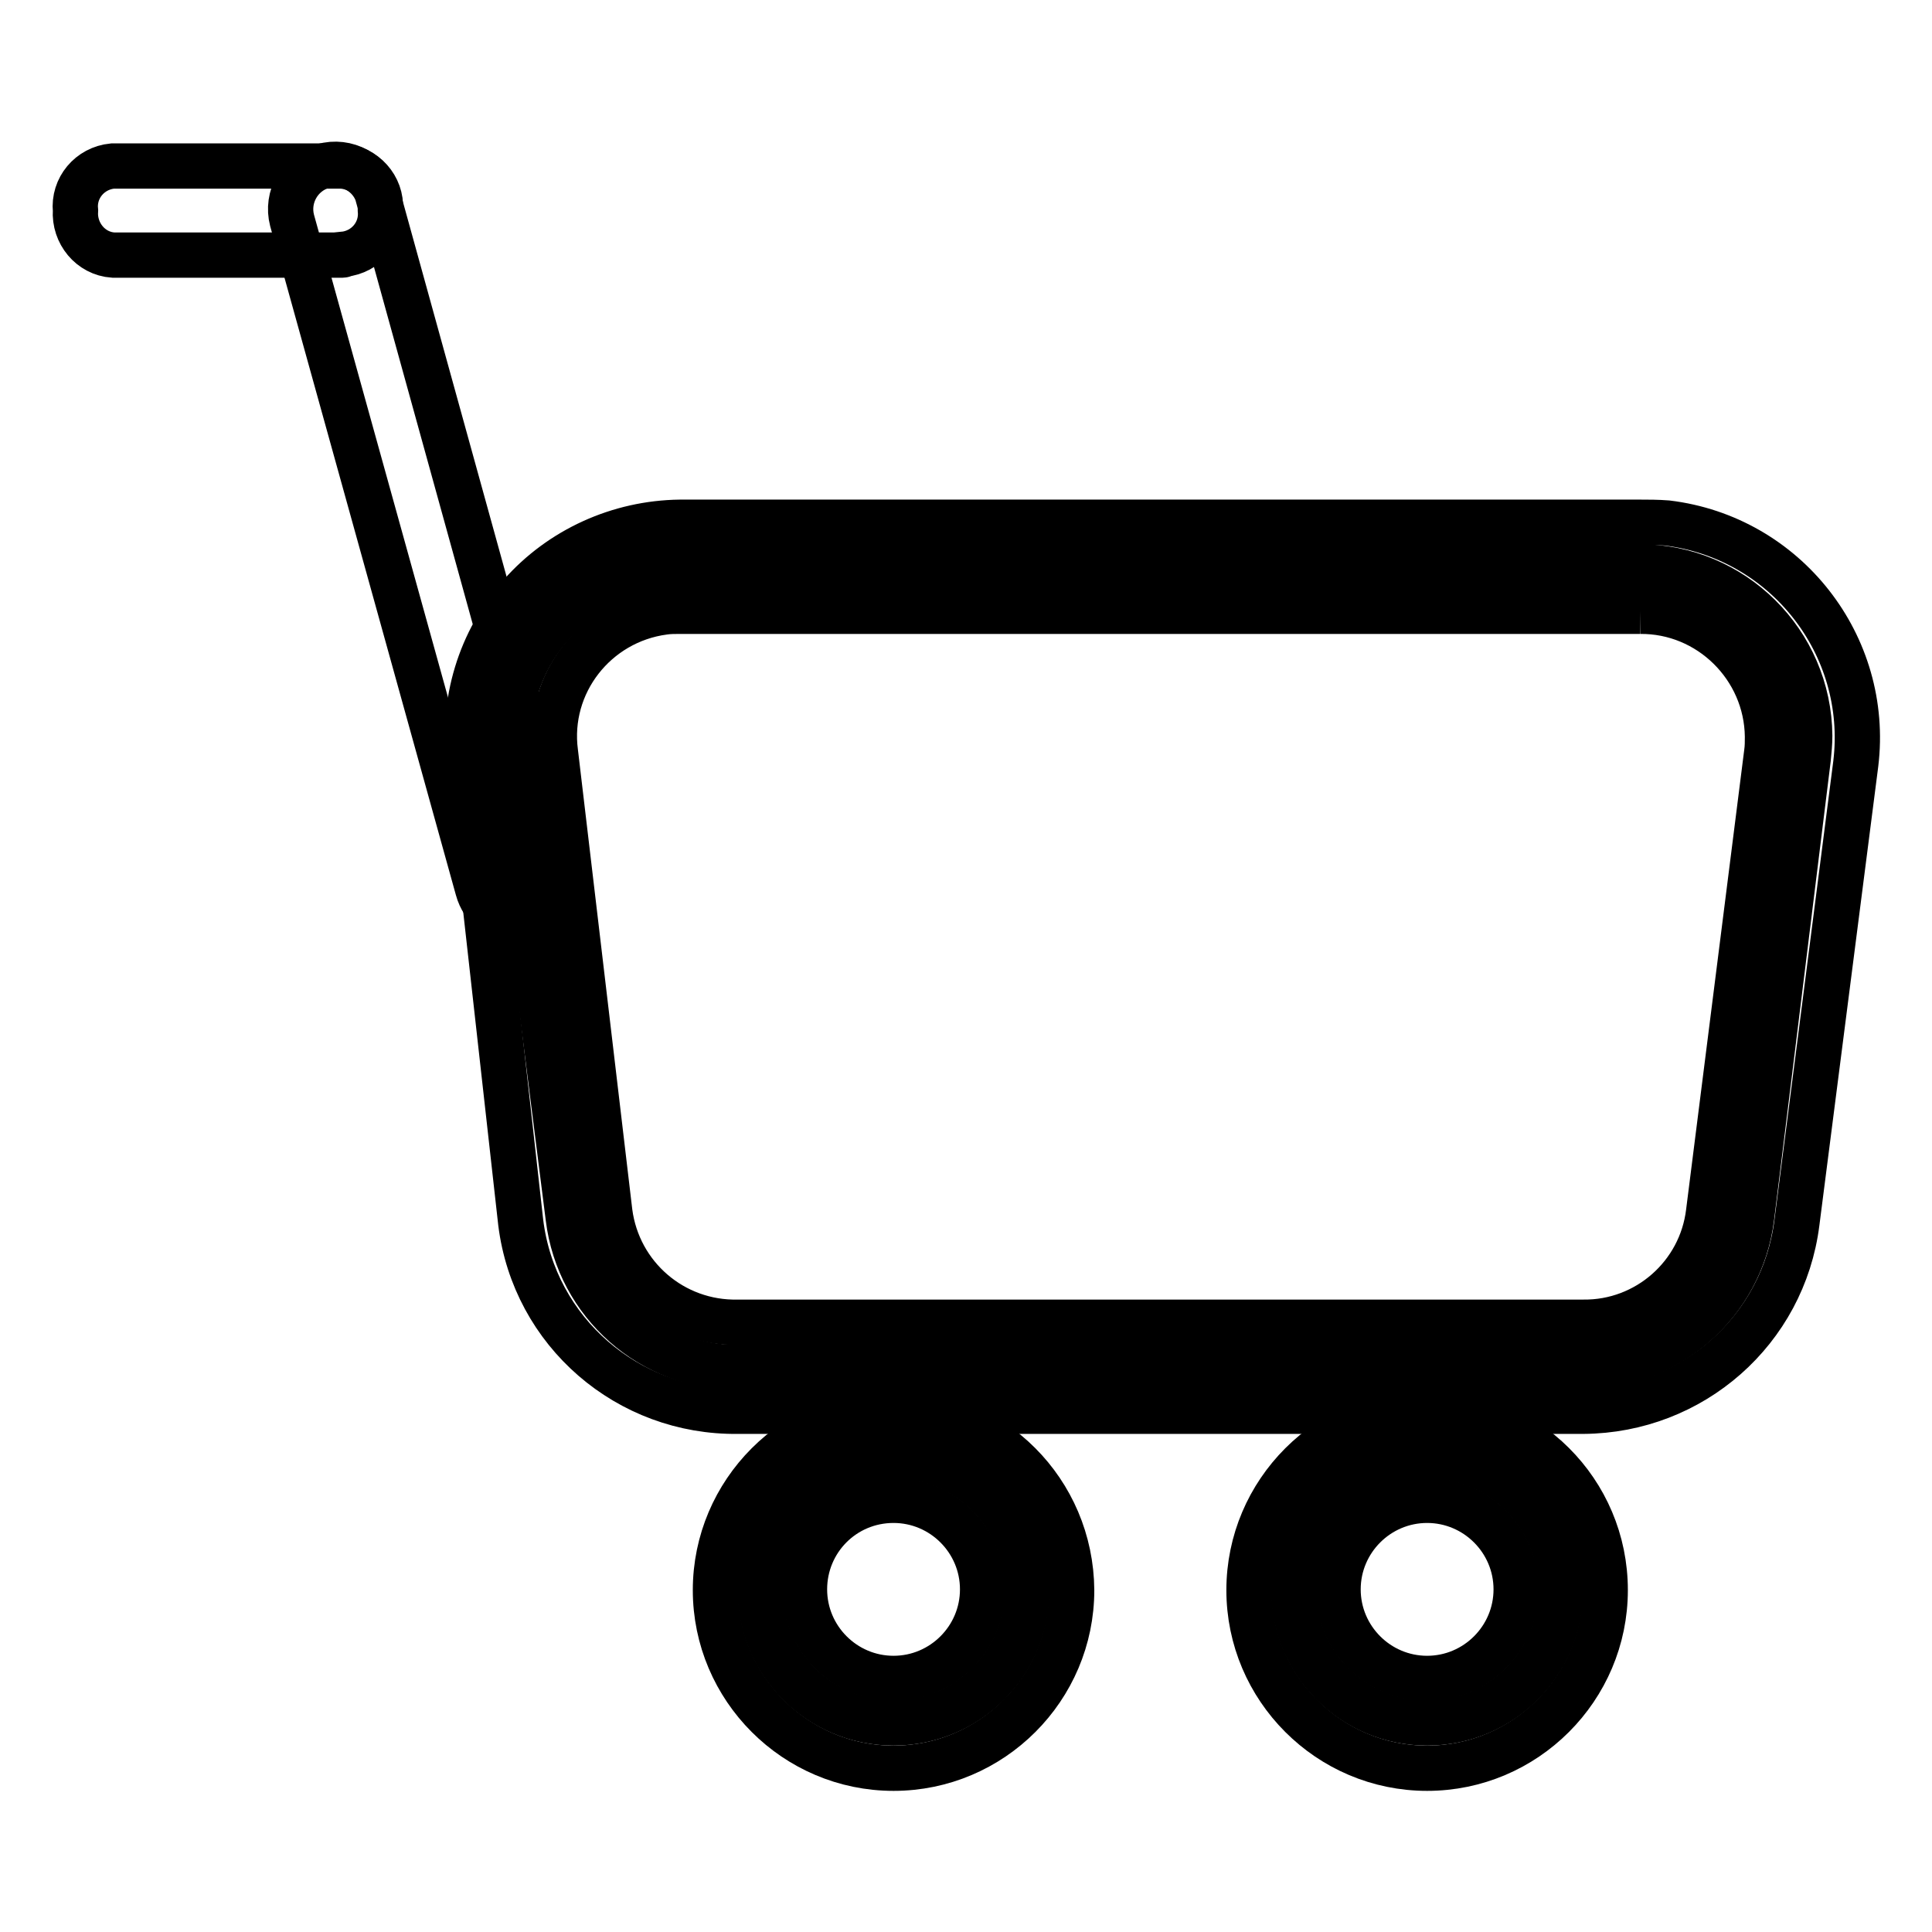
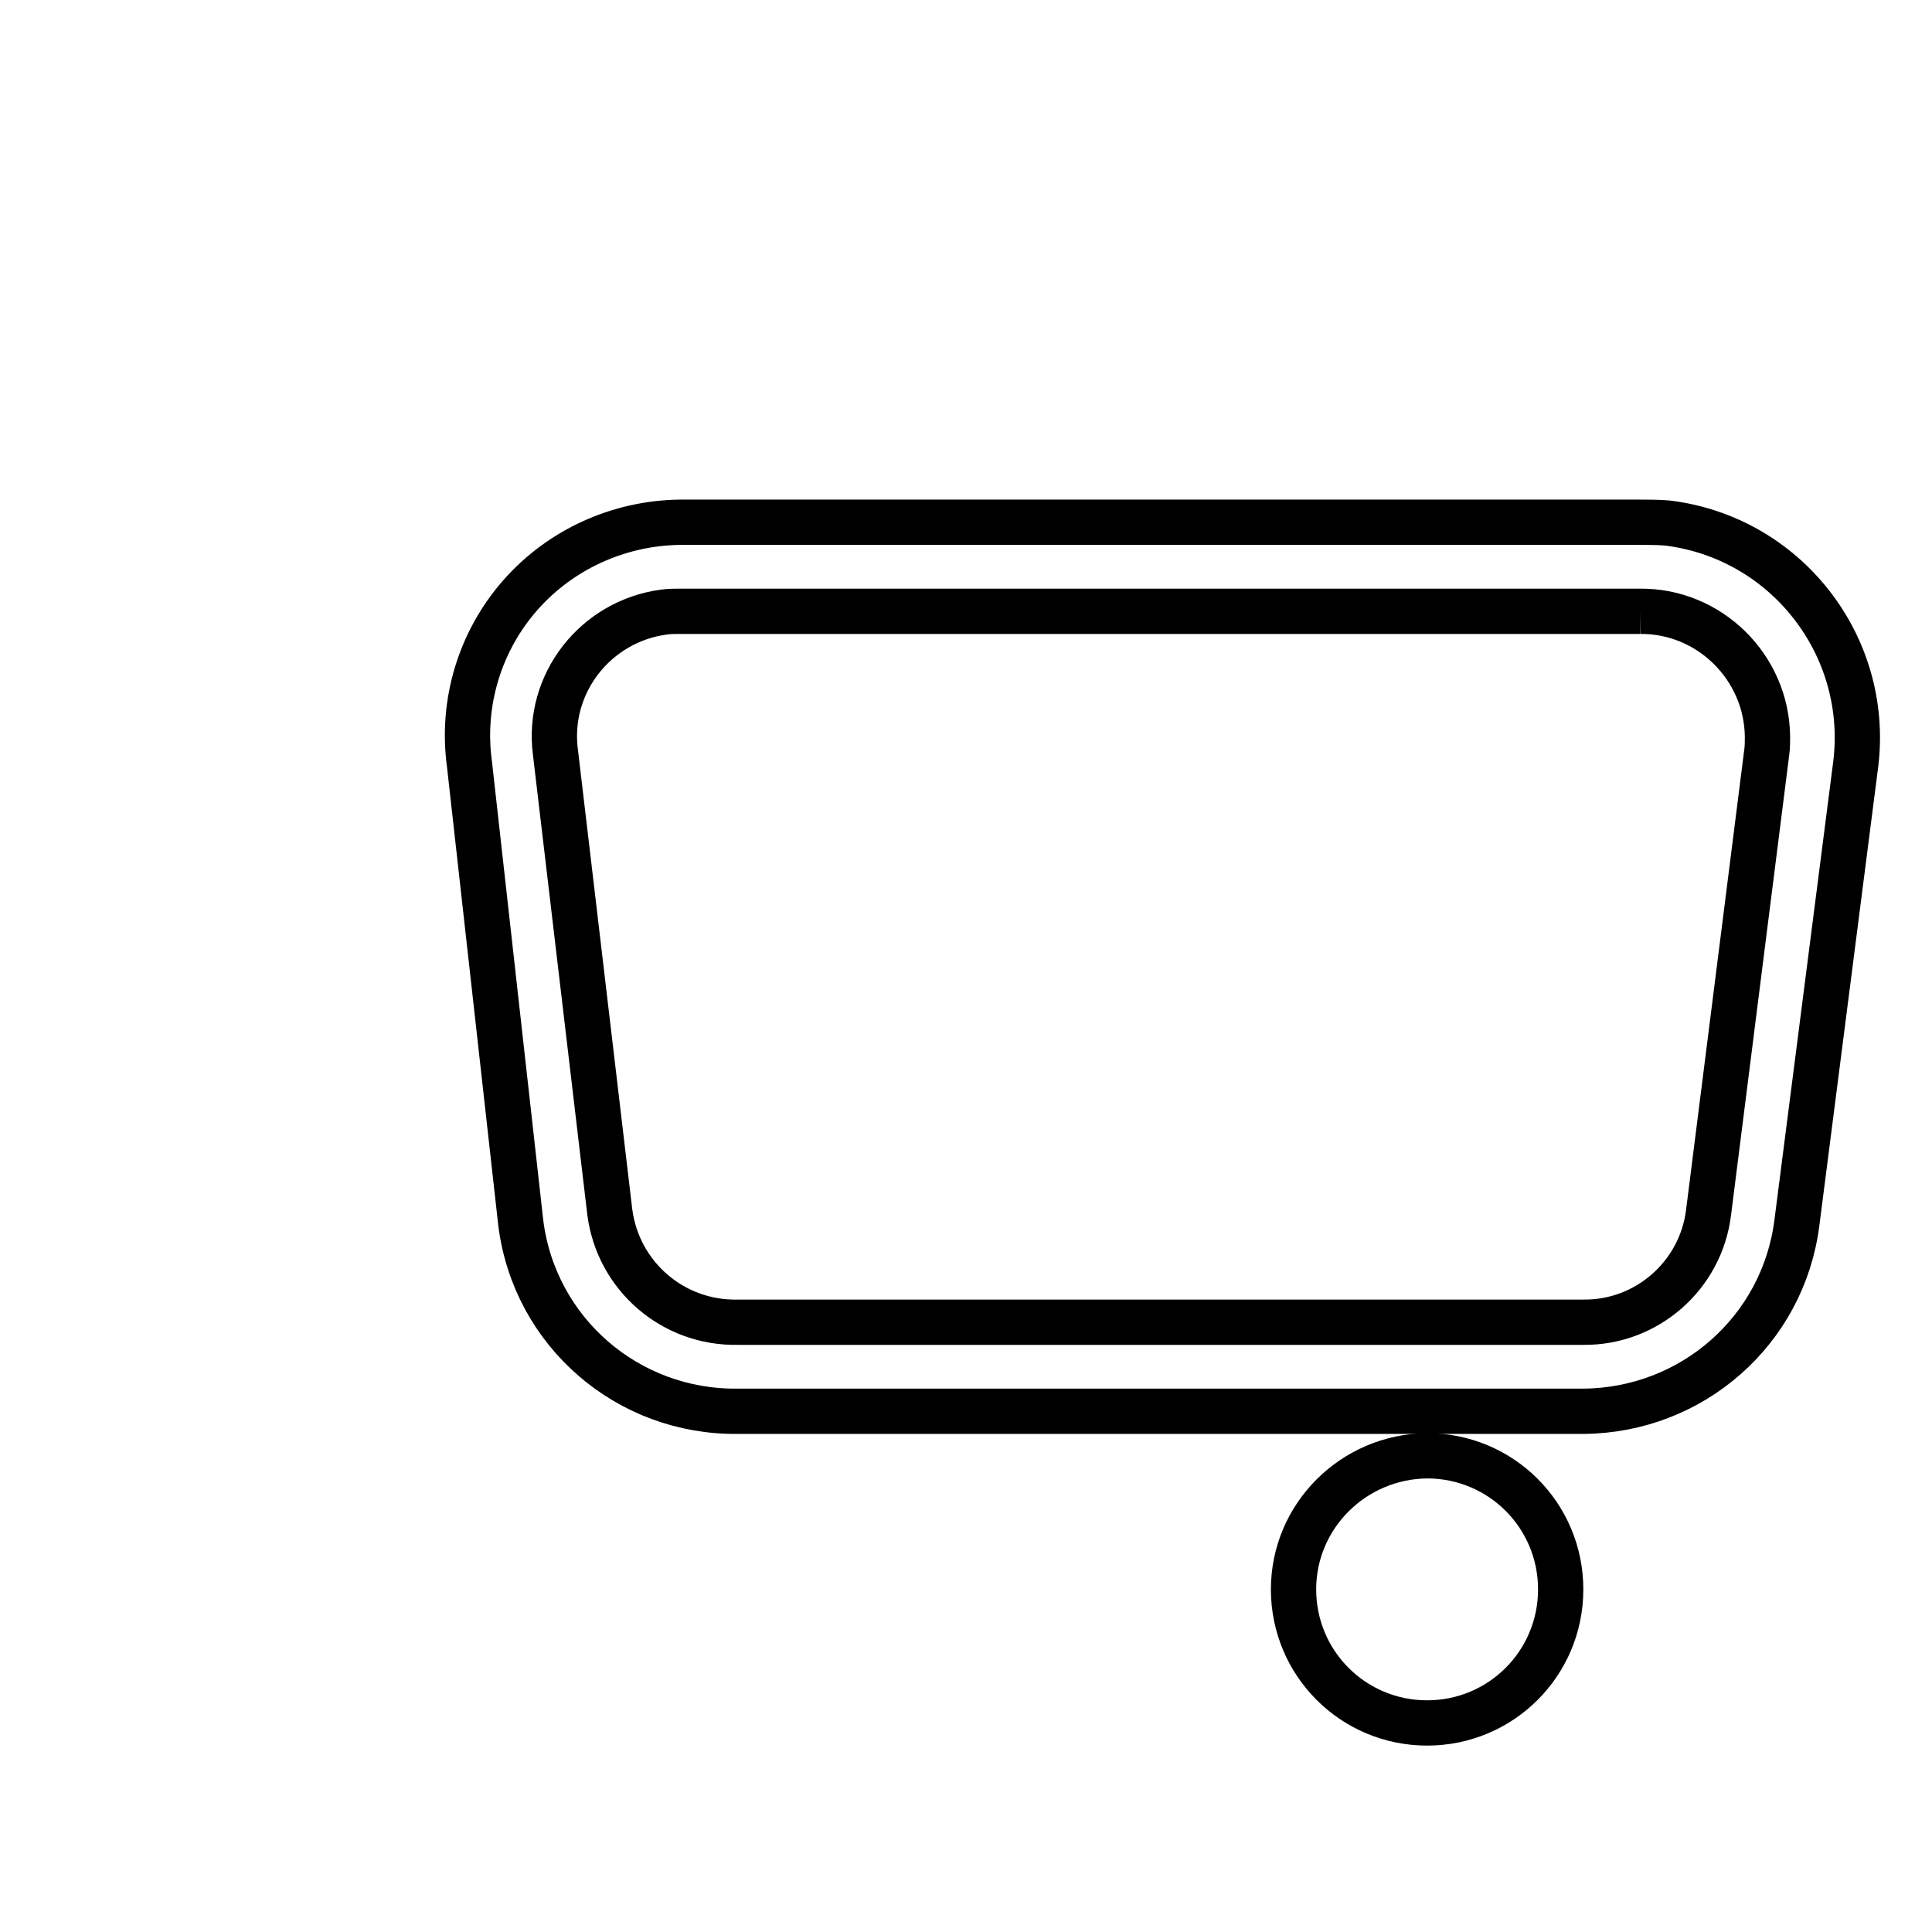
<svg xmlns="http://www.w3.org/2000/svg" version="1.1" x="0px" y="0px" viewBox="0 0 256 256" enable-background="new 0 0 256 256" xml:space="preserve">
  <g>
-     <path stroke-width="6" fill-opacity="0" stroke="#000000" d="M97.7,181.2c-11.4,0-21-8.5-22.4-19.8l-7.7-60.8c-0.8-6.5,1.2-13,5.5-17.8c4.3-4.8,10.4-7.6,16.9-7.7h127.2 c12.4,0,22.5,10,22.6,22.4c0,1-0.1,2-0.2,3l-7.5,60.8c-1.4,11.3-11,19.8-22.4,19.8H97.7z" />
    <path stroke-width="6" fill-opacity="0" stroke="#000000" d="M217.3,81c9.2-0.1,16.8,7.4,16.9,16.6c0,0.7,0,1.4-0.1,2.1l-7.7,60.9c-1,8.4-8.2,14.7-16.6,14.6h-112 c-8.6,0.2-15.9-6.1-17-14.6l-7.2-60.9c-1.2-9.1,5.3-17.4,14.4-18.6c0.7-0.1,1.4-0.1,2.1-0.1H217.3 M217.3,69.2H90.1 C82,69.3,74.3,72.8,69,78.8c-5.4,6.1-7.9,14.3-6.8,22.4l6.8,60.8c1.8,14.5,14.2,25.2,28.8,25h112c14.4-0.1,26.5-10.7,28.3-25 l7.8-60.8c1.9-15.7-9.3-30-25-31.9C219.6,69.2,218.4,69.2,217.3,69.2L217.3,69.2z" />
-     <path stroke-width="6" fill-opacity="0" stroke="#000000" d="M100.7,210.6c0,9.8,7.9,17.7,17.7,17.7s17.7-7.9,17.7-17.7c0-9.8-7.9-17.7-17.7-17.7 S100.7,200.9,100.7,210.6z" />
-     <path stroke-width="6" fill-opacity="0" stroke="#000000" d="M118.4,198.8c6.5,0,11.8,5.3,11.8,11.8c0,6.5-5.3,11.8-11.8,11.8s-11.8-5.3-11.8-11.8 C106.6,204.1,111.8,198.8,118.4,198.8L118.4,198.8 M118.4,187.1c-13,0-23.6,10.6-23.6,23.6c0,13,10.6,23.6,23.6,23.6 s23.6-10.6,23.6-23.6l0,0C141.9,197.6,131.4,187.1,118.4,187.1z" />
    <path stroke-width="6" fill-opacity="0" stroke="#000000" d="M171.4,210.6c0,9.8,7.9,17.7,17.7,17.7c9.8,0,17.7-7.9,17.7-17.7c0-9.8-7.9-17.7-17.7-17.7 C179.3,193,171.4,200.9,171.4,210.6z" />
-     <path stroke-width="6" fill-opacity="0" stroke="#000000" d="M189.1,198.8c6.5,0,11.8,5.3,11.8,11.8c0,6.5-5.3,11.8-11.8,11.8c-6.5,0-11.8-5.3-11.8-11.8 C177.3,204.1,182.6,198.8,189.1,198.8L189.1,198.8 M189.1,187.1c-13,0-23.6,10.6-23.6,23.6c0,13,10.6,23.6,23.6,23.6 s23.6-10.6,23.6-23.6l0,0C212.7,197.6,202.1,187.1,189.1,187.1z M69,122.2c-2.7,0-5-1.8-5.7-4.4L38.7,29.2c-0.8-3.1,1-6.3,4.1-7.2 c3.1-0.9,6.4,0.9,7.3,4c0,0,0,0.1,0,0.1l24.5,88.6c0.9,3.1-0.9,6.3-4,7.1c-0.1,0-0.1,0-0.2,0L69,122.2z" />
-     <path stroke-width="6" fill-opacity="0" stroke="#000000" d="M45.4,33.8H15c-3-0.2-5.2-2.9-5-5.9c0,0,0,0,0,0c-0.3-3,1.9-5.6,4.9-5.9c0,0,0,0,0,0h30.4 c3,0.2,5.3,2.8,5.1,5.7c0,0,0,0.1,0,0.1c0.3,3-1.9,5.6-4.9,5.9C45.5,33.8,45.4,33.8,45.4,33.8z" />
  </g>
</svg>